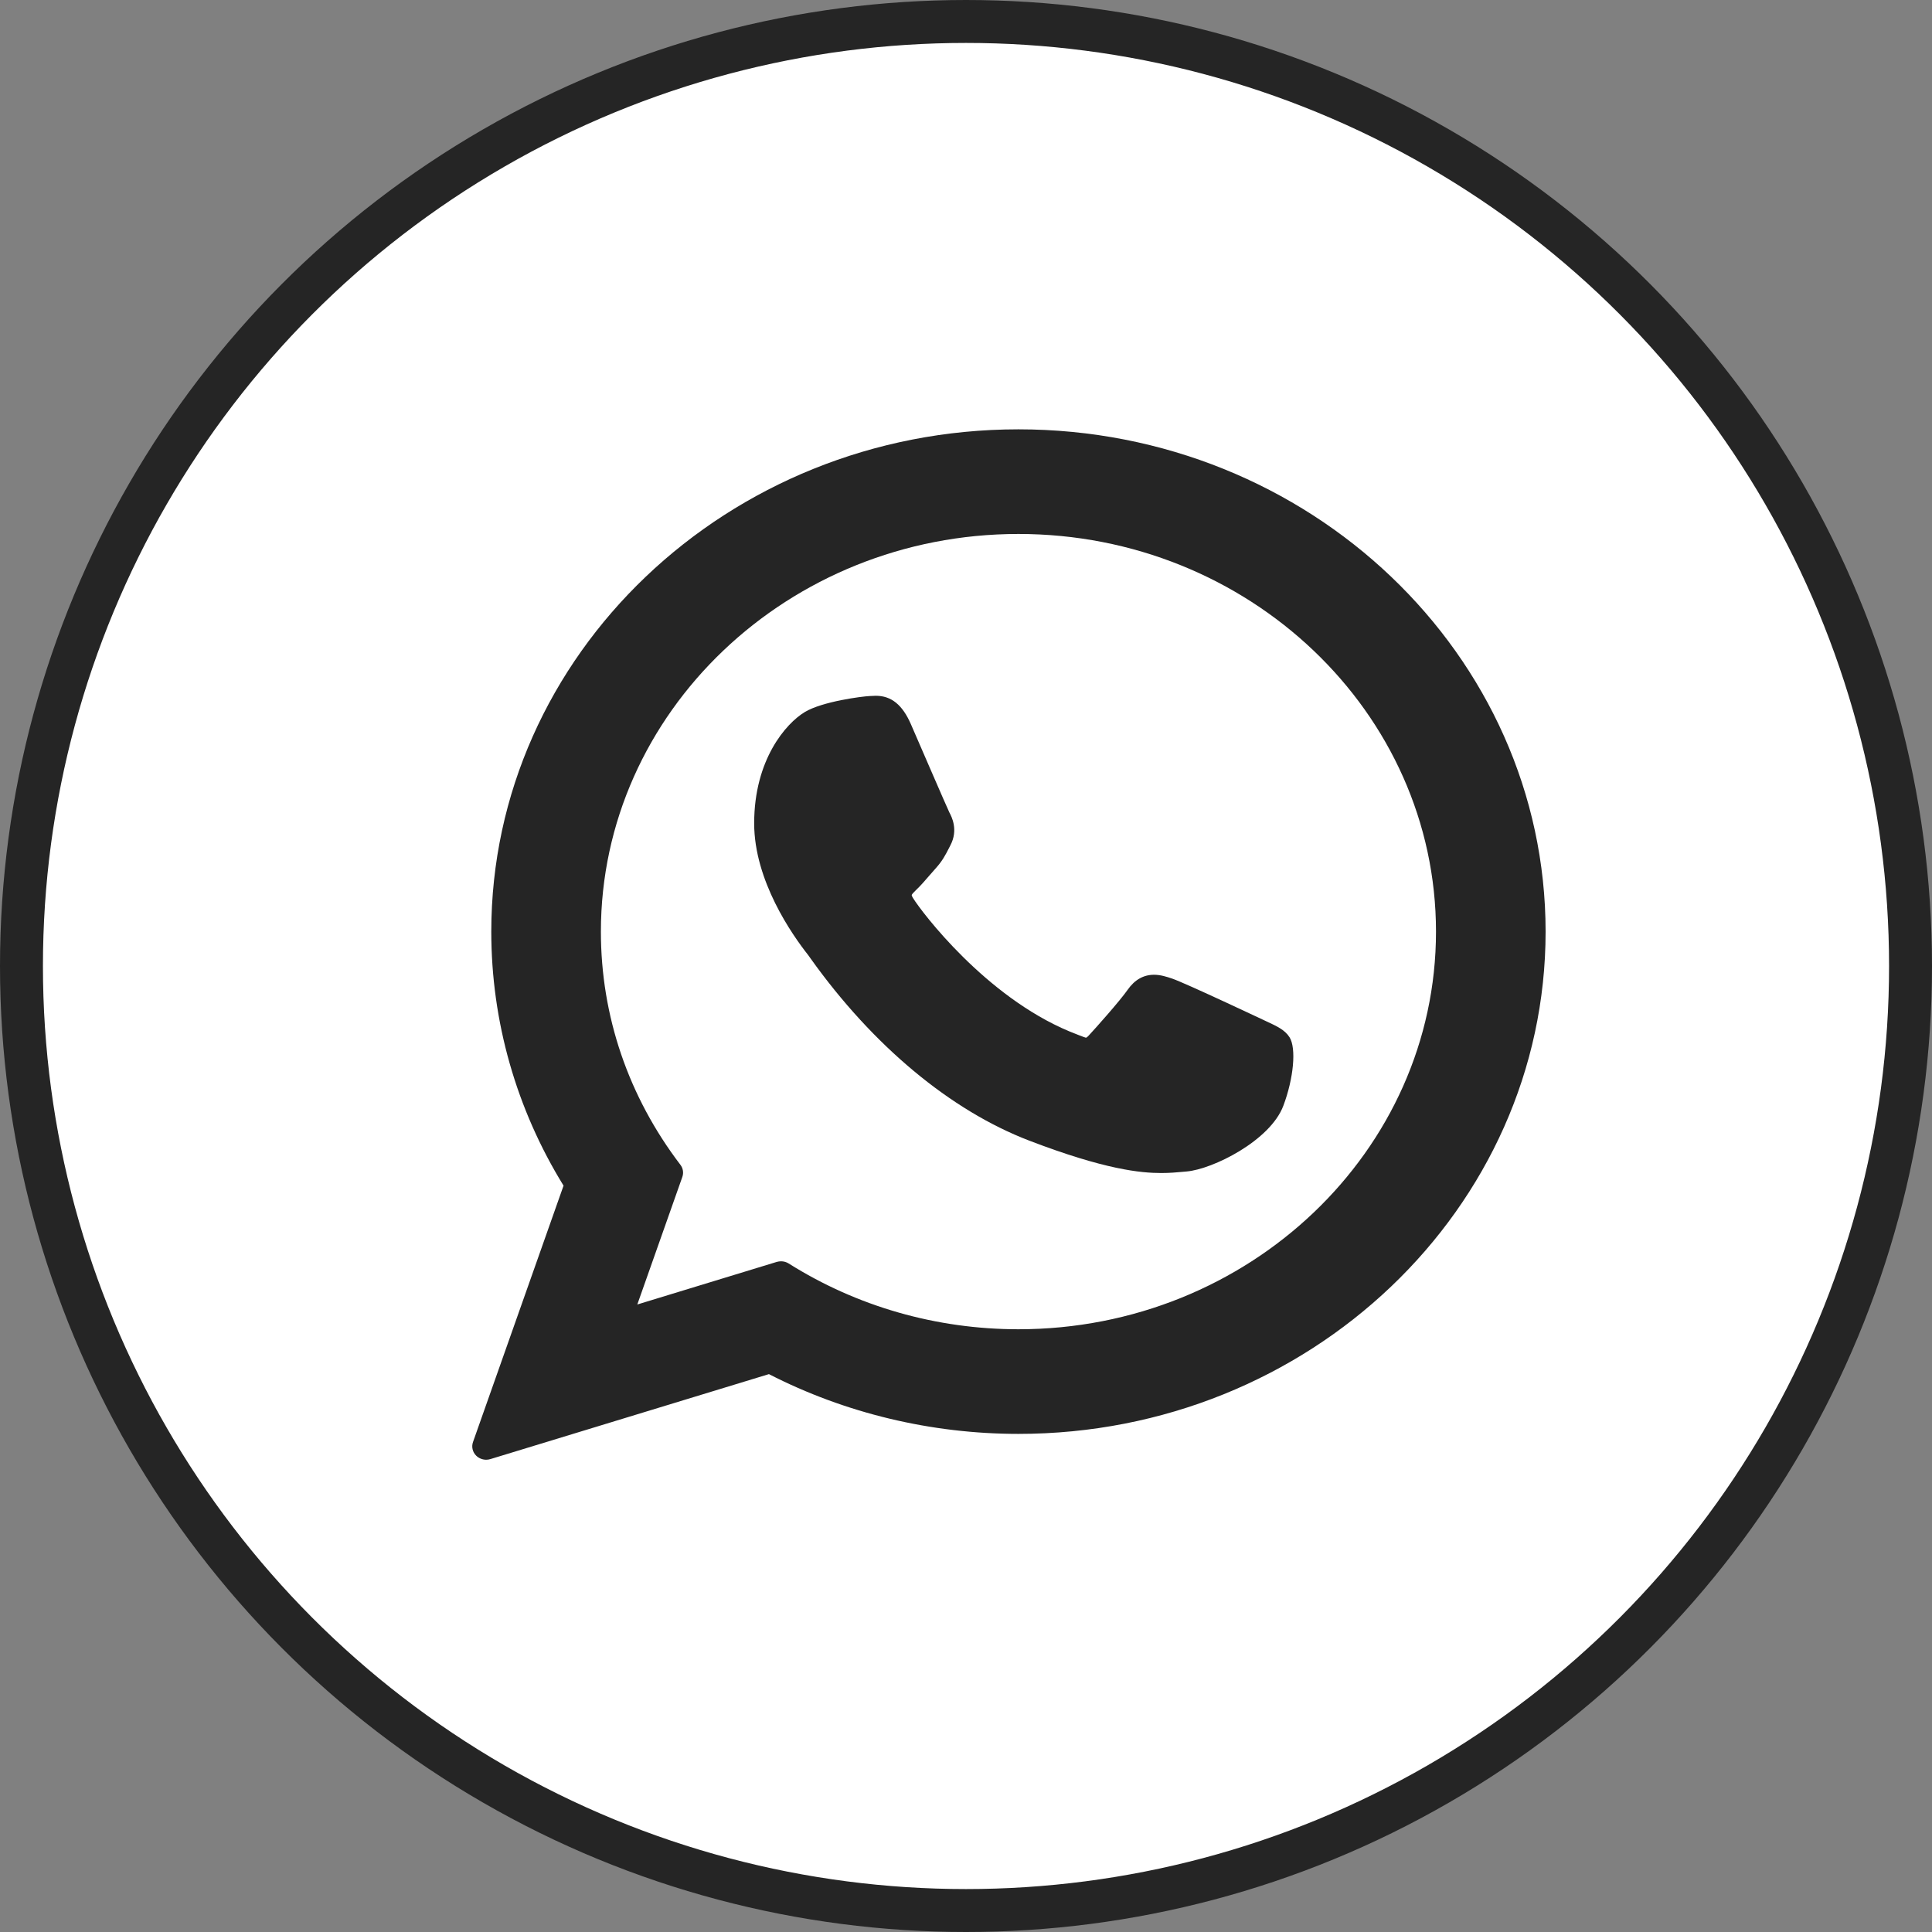
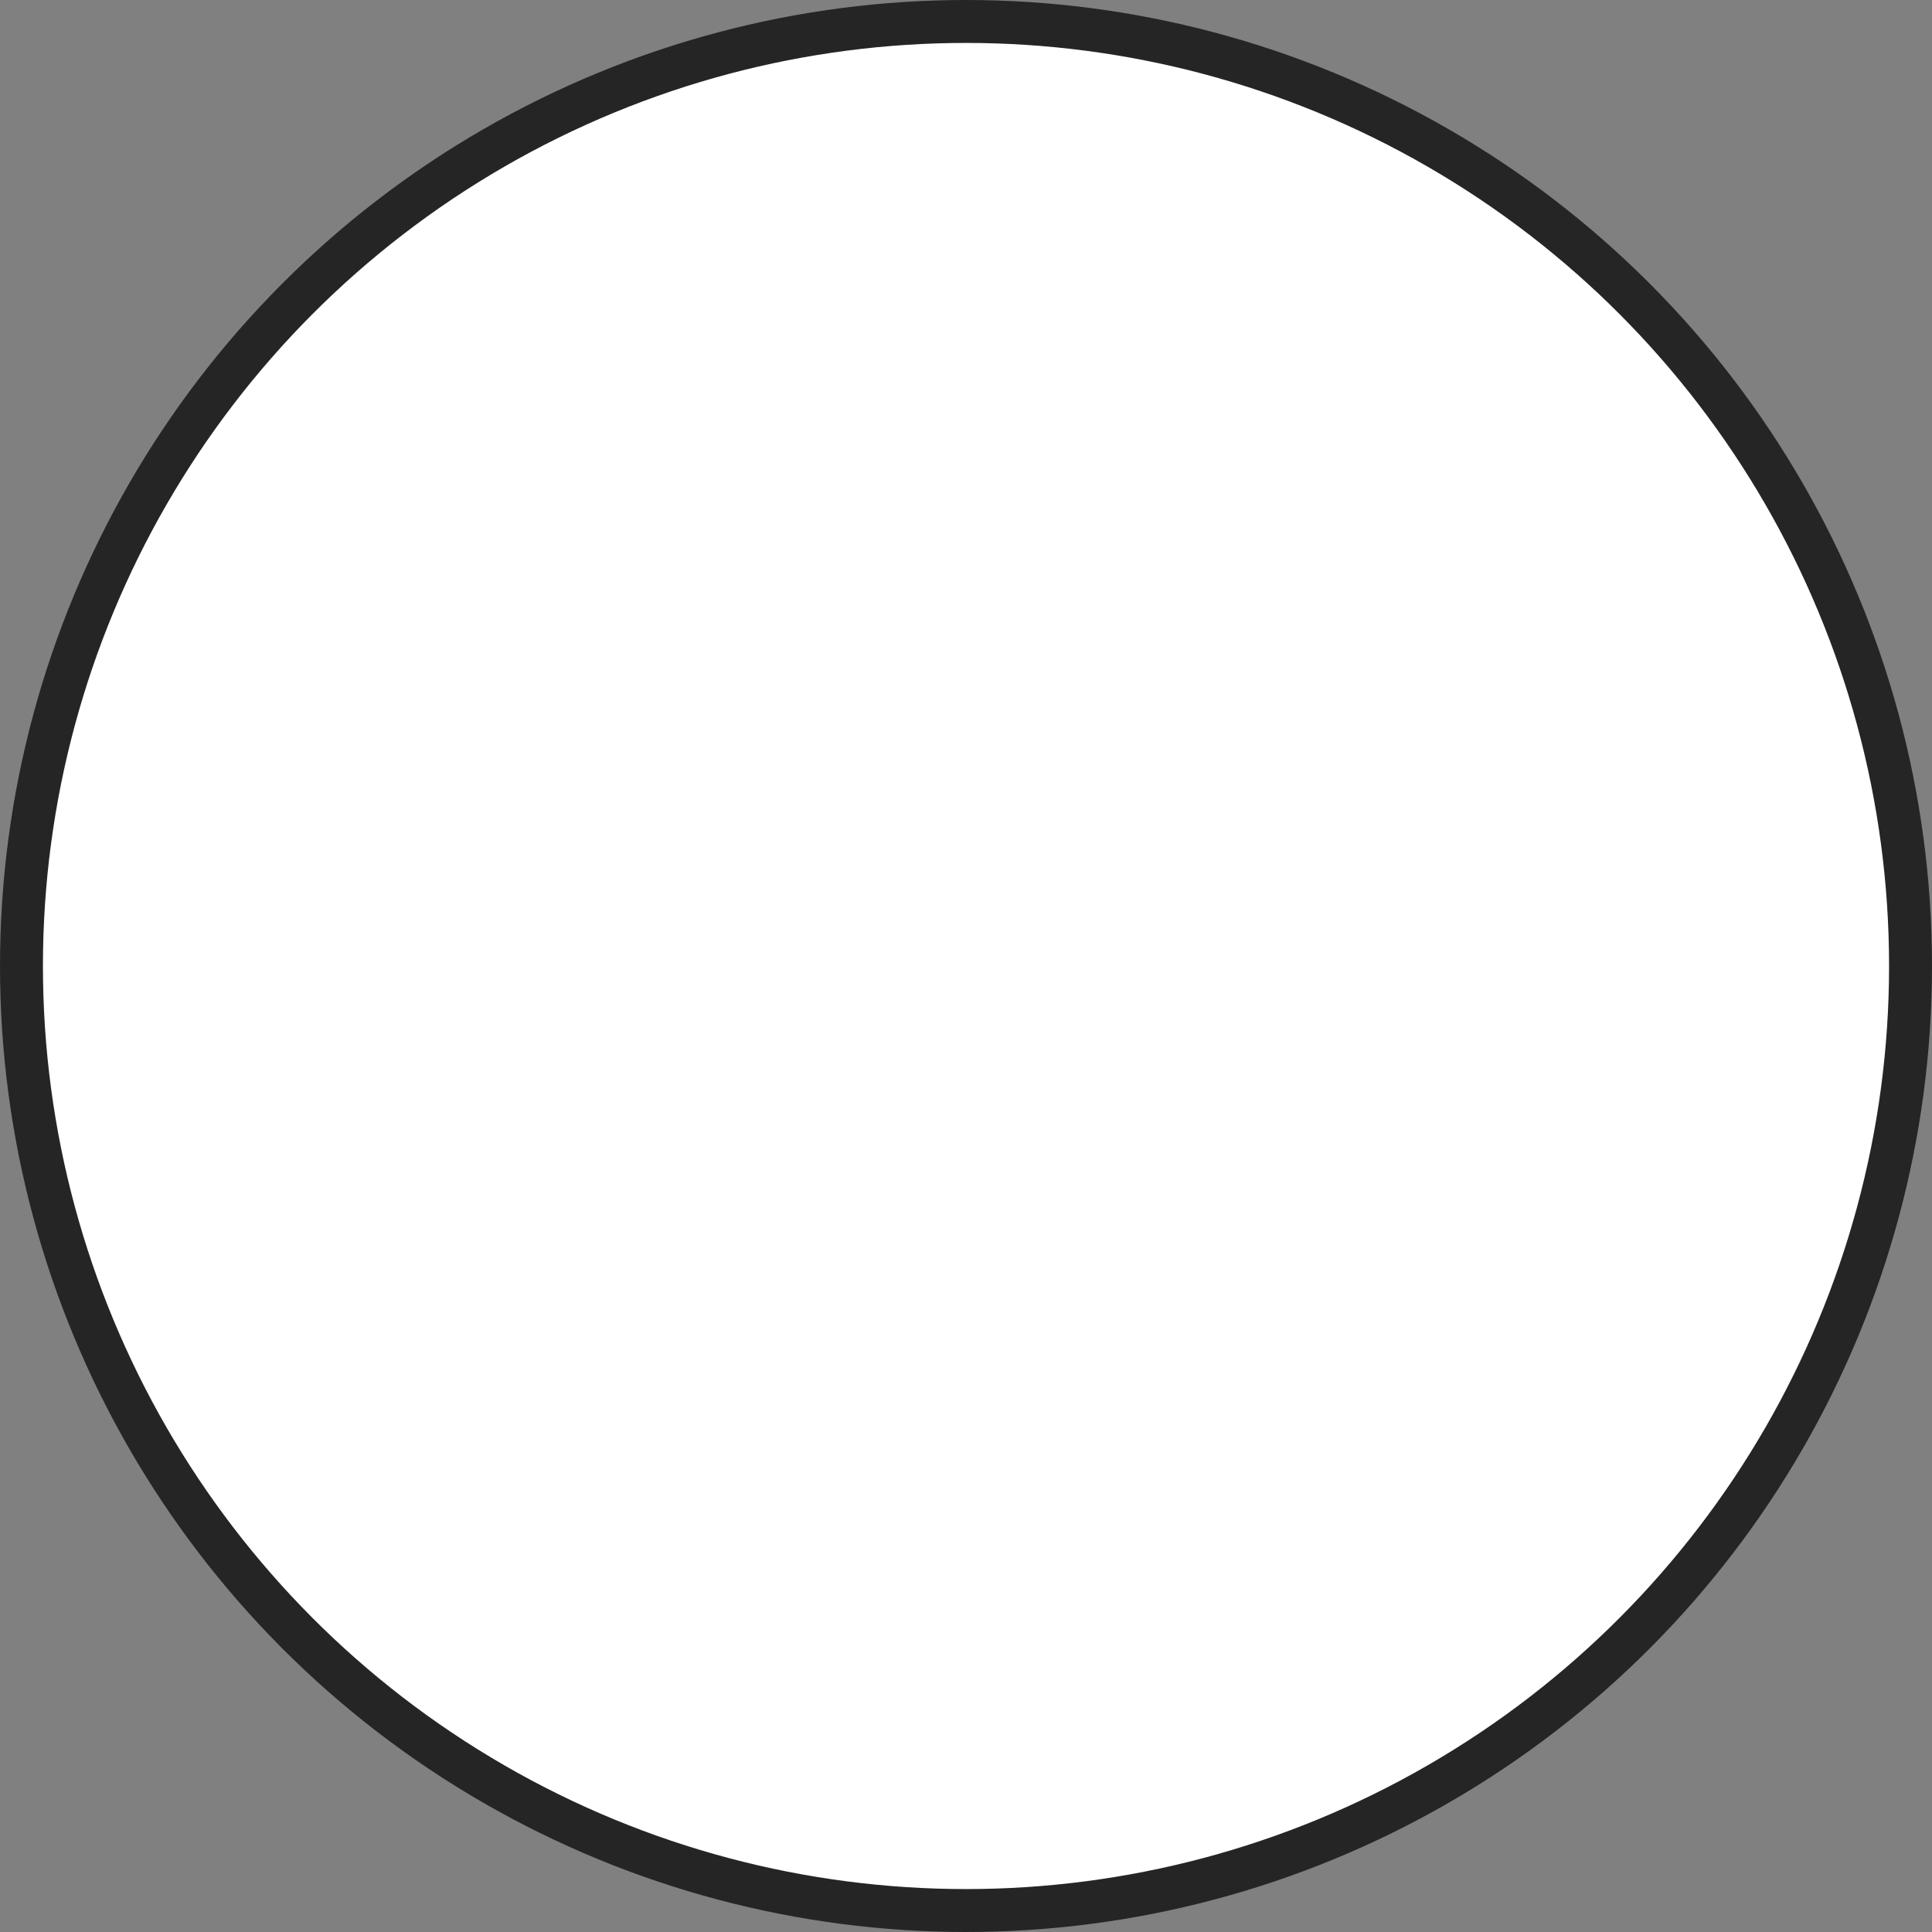
<svg xmlns="http://www.w3.org/2000/svg" width="45" height="45" viewBox="0 0 45 45" fill="none">
  <rect x="0" y="0" width="45" height="45" fill="#808080" stroke="none" />
  <circle cx="22.5" cy="22.5" r="22" fill="white" stroke="#252525" />
  <g clip-path="url(#clip0_2234_3580)">
-     <path d="M29.499 23.79C29.451 23.768 27.628 22.906 27.304 22.794C27.172 22.749 27.03 22.704 26.88 22.704C26.634 22.704 26.427 22.822 26.266 23.053C26.084 23.313 25.533 23.932 25.362 24.116C25.34 24.141 25.31 24.17 25.292 24.17C25.275 24.17 24.993 24.058 24.908 24.023C22.953 23.208 21.469 21.247 21.265 20.916C21.236 20.869 21.235 20.847 21.235 20.847C21.242 20.822 21.308 20.759 21.341 20.726C21.441 20.632 21.548 20.508 21.652 20.387C21.702 20.33 21.751 20.273 21.799 20.22C21.95 20.051 22.018 19.92 22.096 19.768L22.136 19.69C22.327 19.327 22.164 19.02 22.112 18.922C22.069 18.839 21.299 17.056 21.217 16.869C21.02 16.416 20.76 16.206 20.399 16.206C20.366 16.206 20.399 16.206 20.259 16.212C20.087 16.219 19.155 16.337 18.743 16.586C18.306 16.851 17.566 17.694 17.566 19.177C17.566 20.512 18.449 21.772 18.828 22.251C18.837 22.263 18.854 22.288 18.879 22.323C20.33 24.357 22.139 25.864 23.972 26.567C25.737 27.244 26.573 27.322 27.048 27.322H27.048C27.248 27.322 27.407 27.307 27.549 27.294L27.638 27.286C28.248 27.234 29.588 26.567 29.892 25.754C30.133 25.114 30.196 24.414 30.036 24.16C29.927 23.987 29.738 23.901 29.499 23.79Z" fill="#252525" />
-     <path d="M23.722 10C16.951 10 11.443 15.248 11.443 21.7C11.443 23.786 12.024 25.828 13.126 27.616L11.017 33.588C10.978 33.7 11.007 33.823 11.093 33.907C11.155 33.967 11.239 34 11.325 34C11.357 34 11.391 33.995 11.423 33.985L17.91 32.006C19.685 32.917 21.692 33.398 23.722 33.398C30.492 33.398 36 28.15 36 21.7C36 15.248 30.492 10 23.722 10ZM23.722 30.961C21.811 30.961 19.961 30.431 18.37 29.429C18.317 29.395 18.254 29.378 18.192 29.378C18.159 29.378 18.126 29.383 18.093 29.392L14.844 30.384L15.893 27.413C15.927 27.317 15.91 27.211 15.847 27.129C14.636 25.54 13.996 23.663 13.996 21.7C13.996 16.592 18.359 12.437 23.722 12.437C29.084 12.437 33.447 16.592 33.447 21.7C33.447 26.806 29.084 30.961 23.722 30.961Z" fill="#252525" />
-   </g>
+     </g>
  <defs>
    <clipPath id="clip0_2234_3580">
      <rect width="25" height="24" fill="white" transform="translate(11 10)" />
    </clipPath>
  </defs>
</svg>